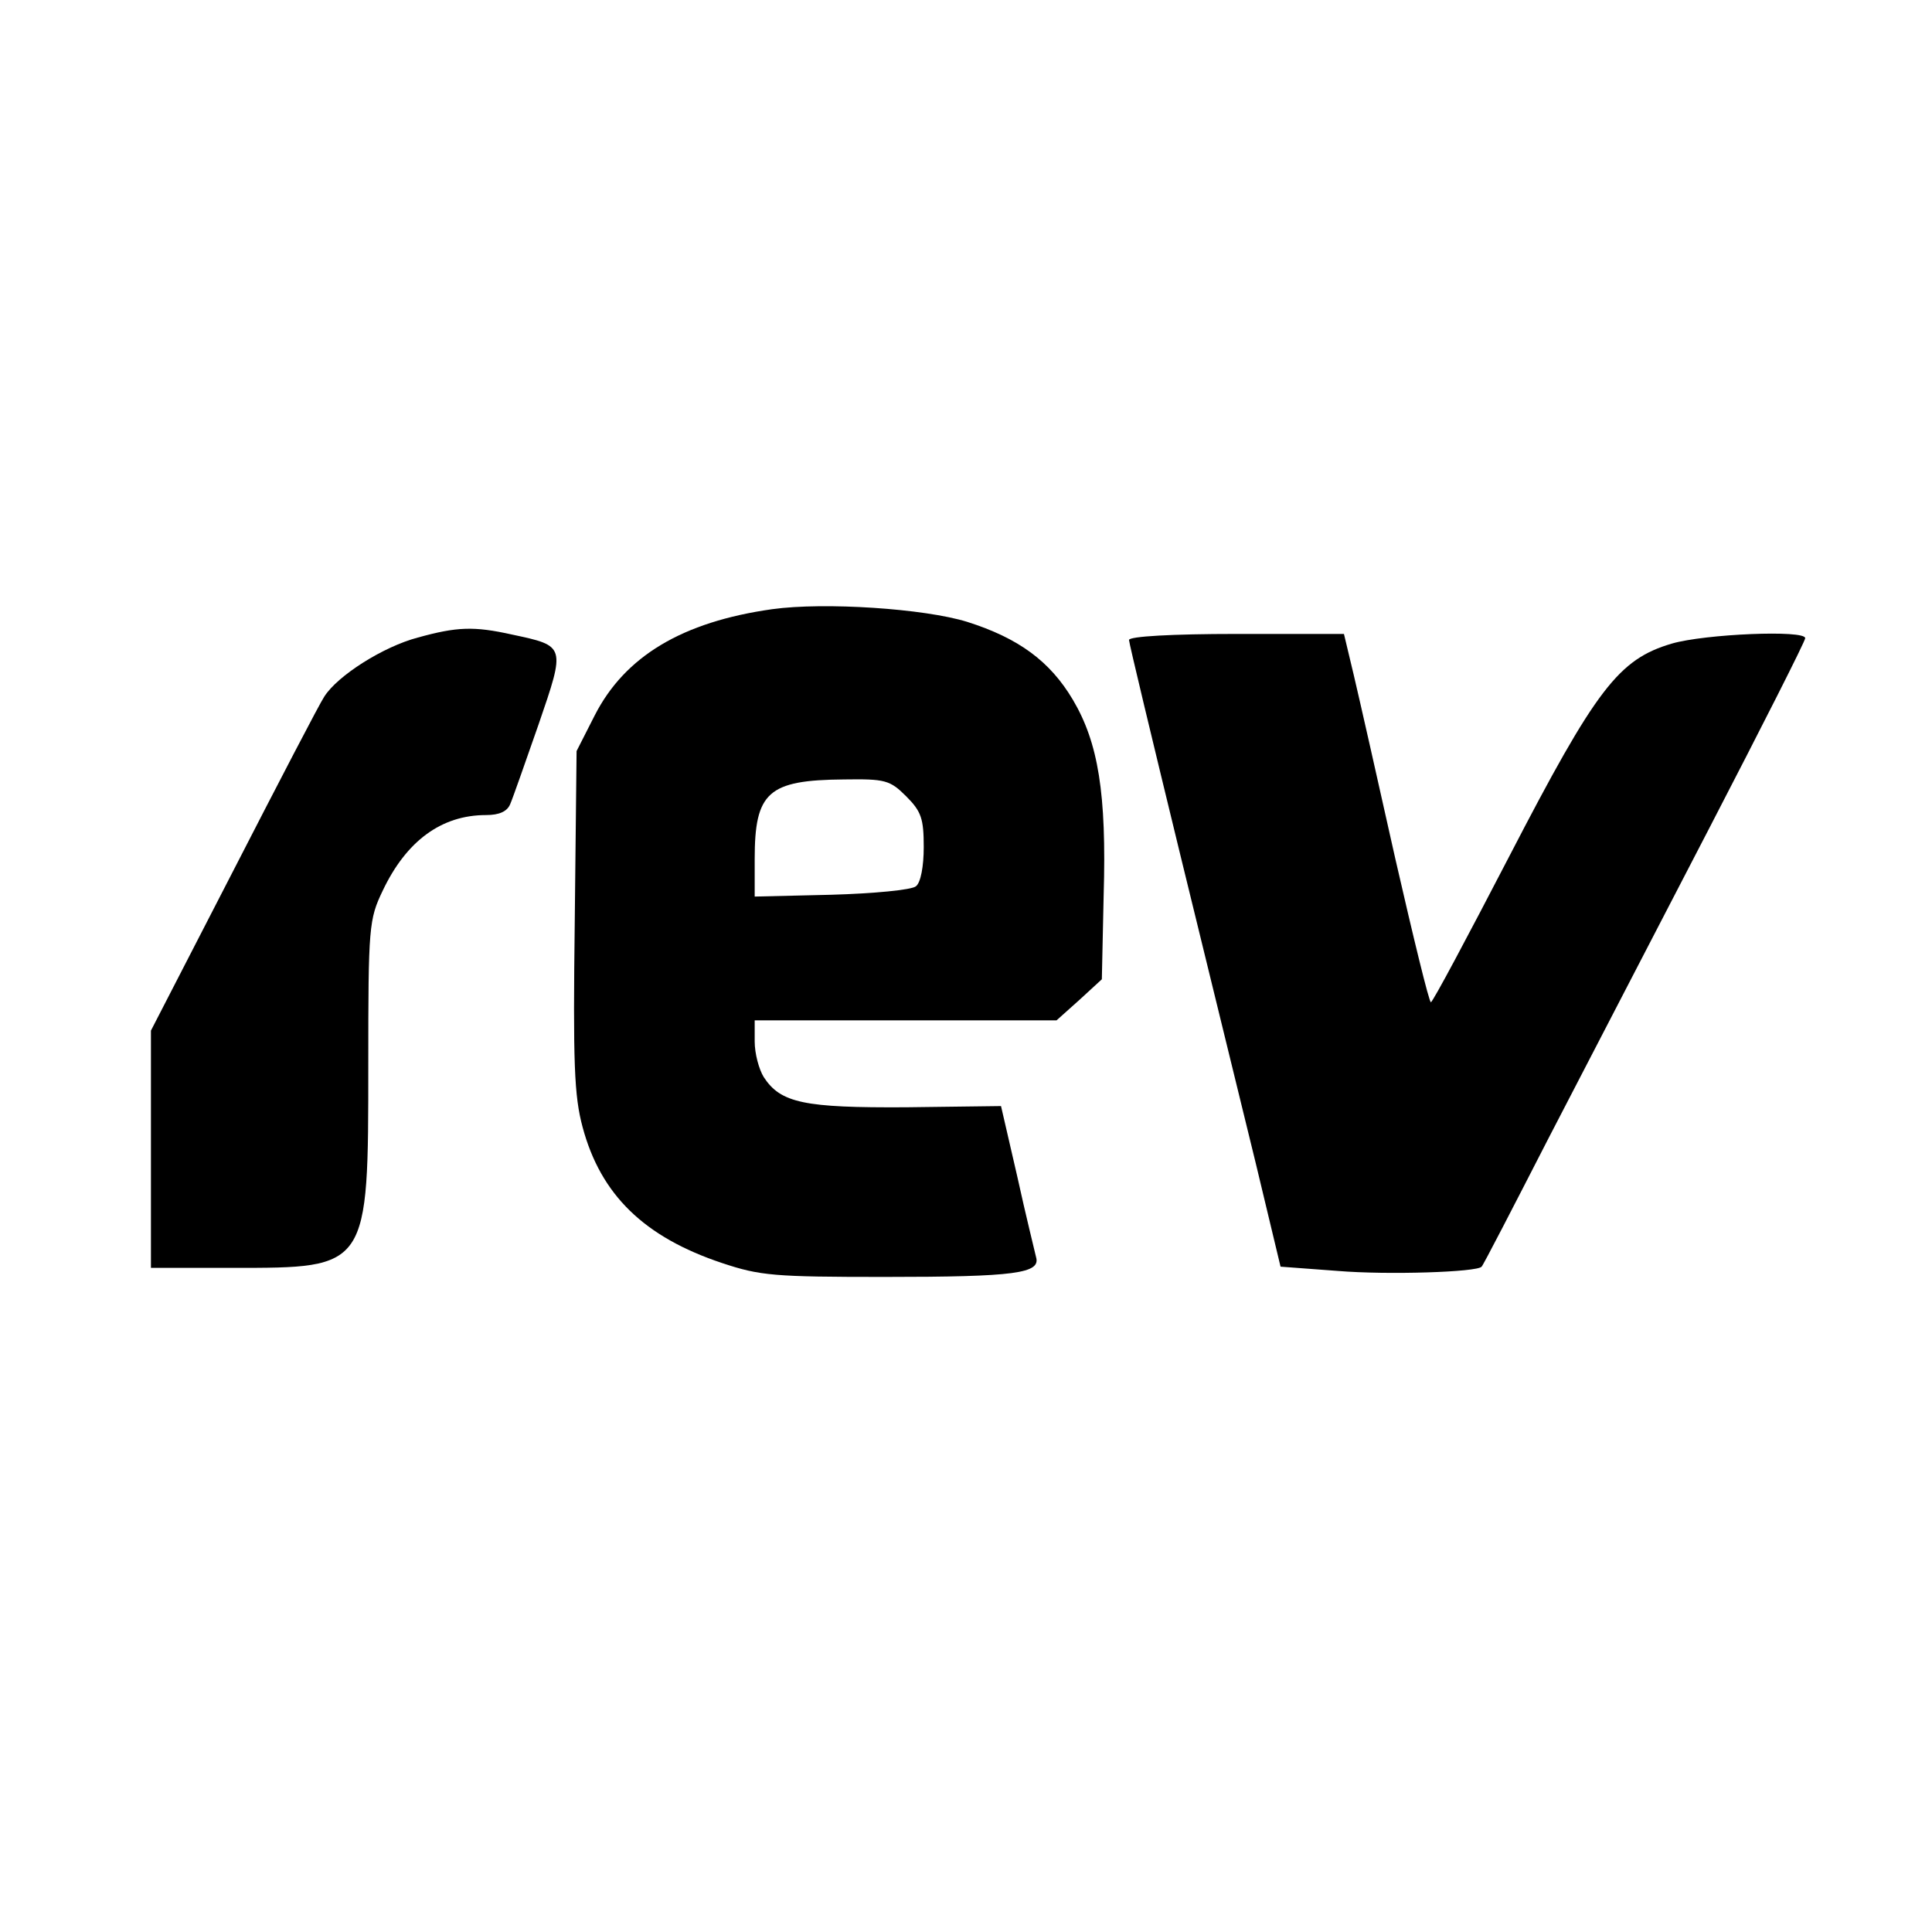
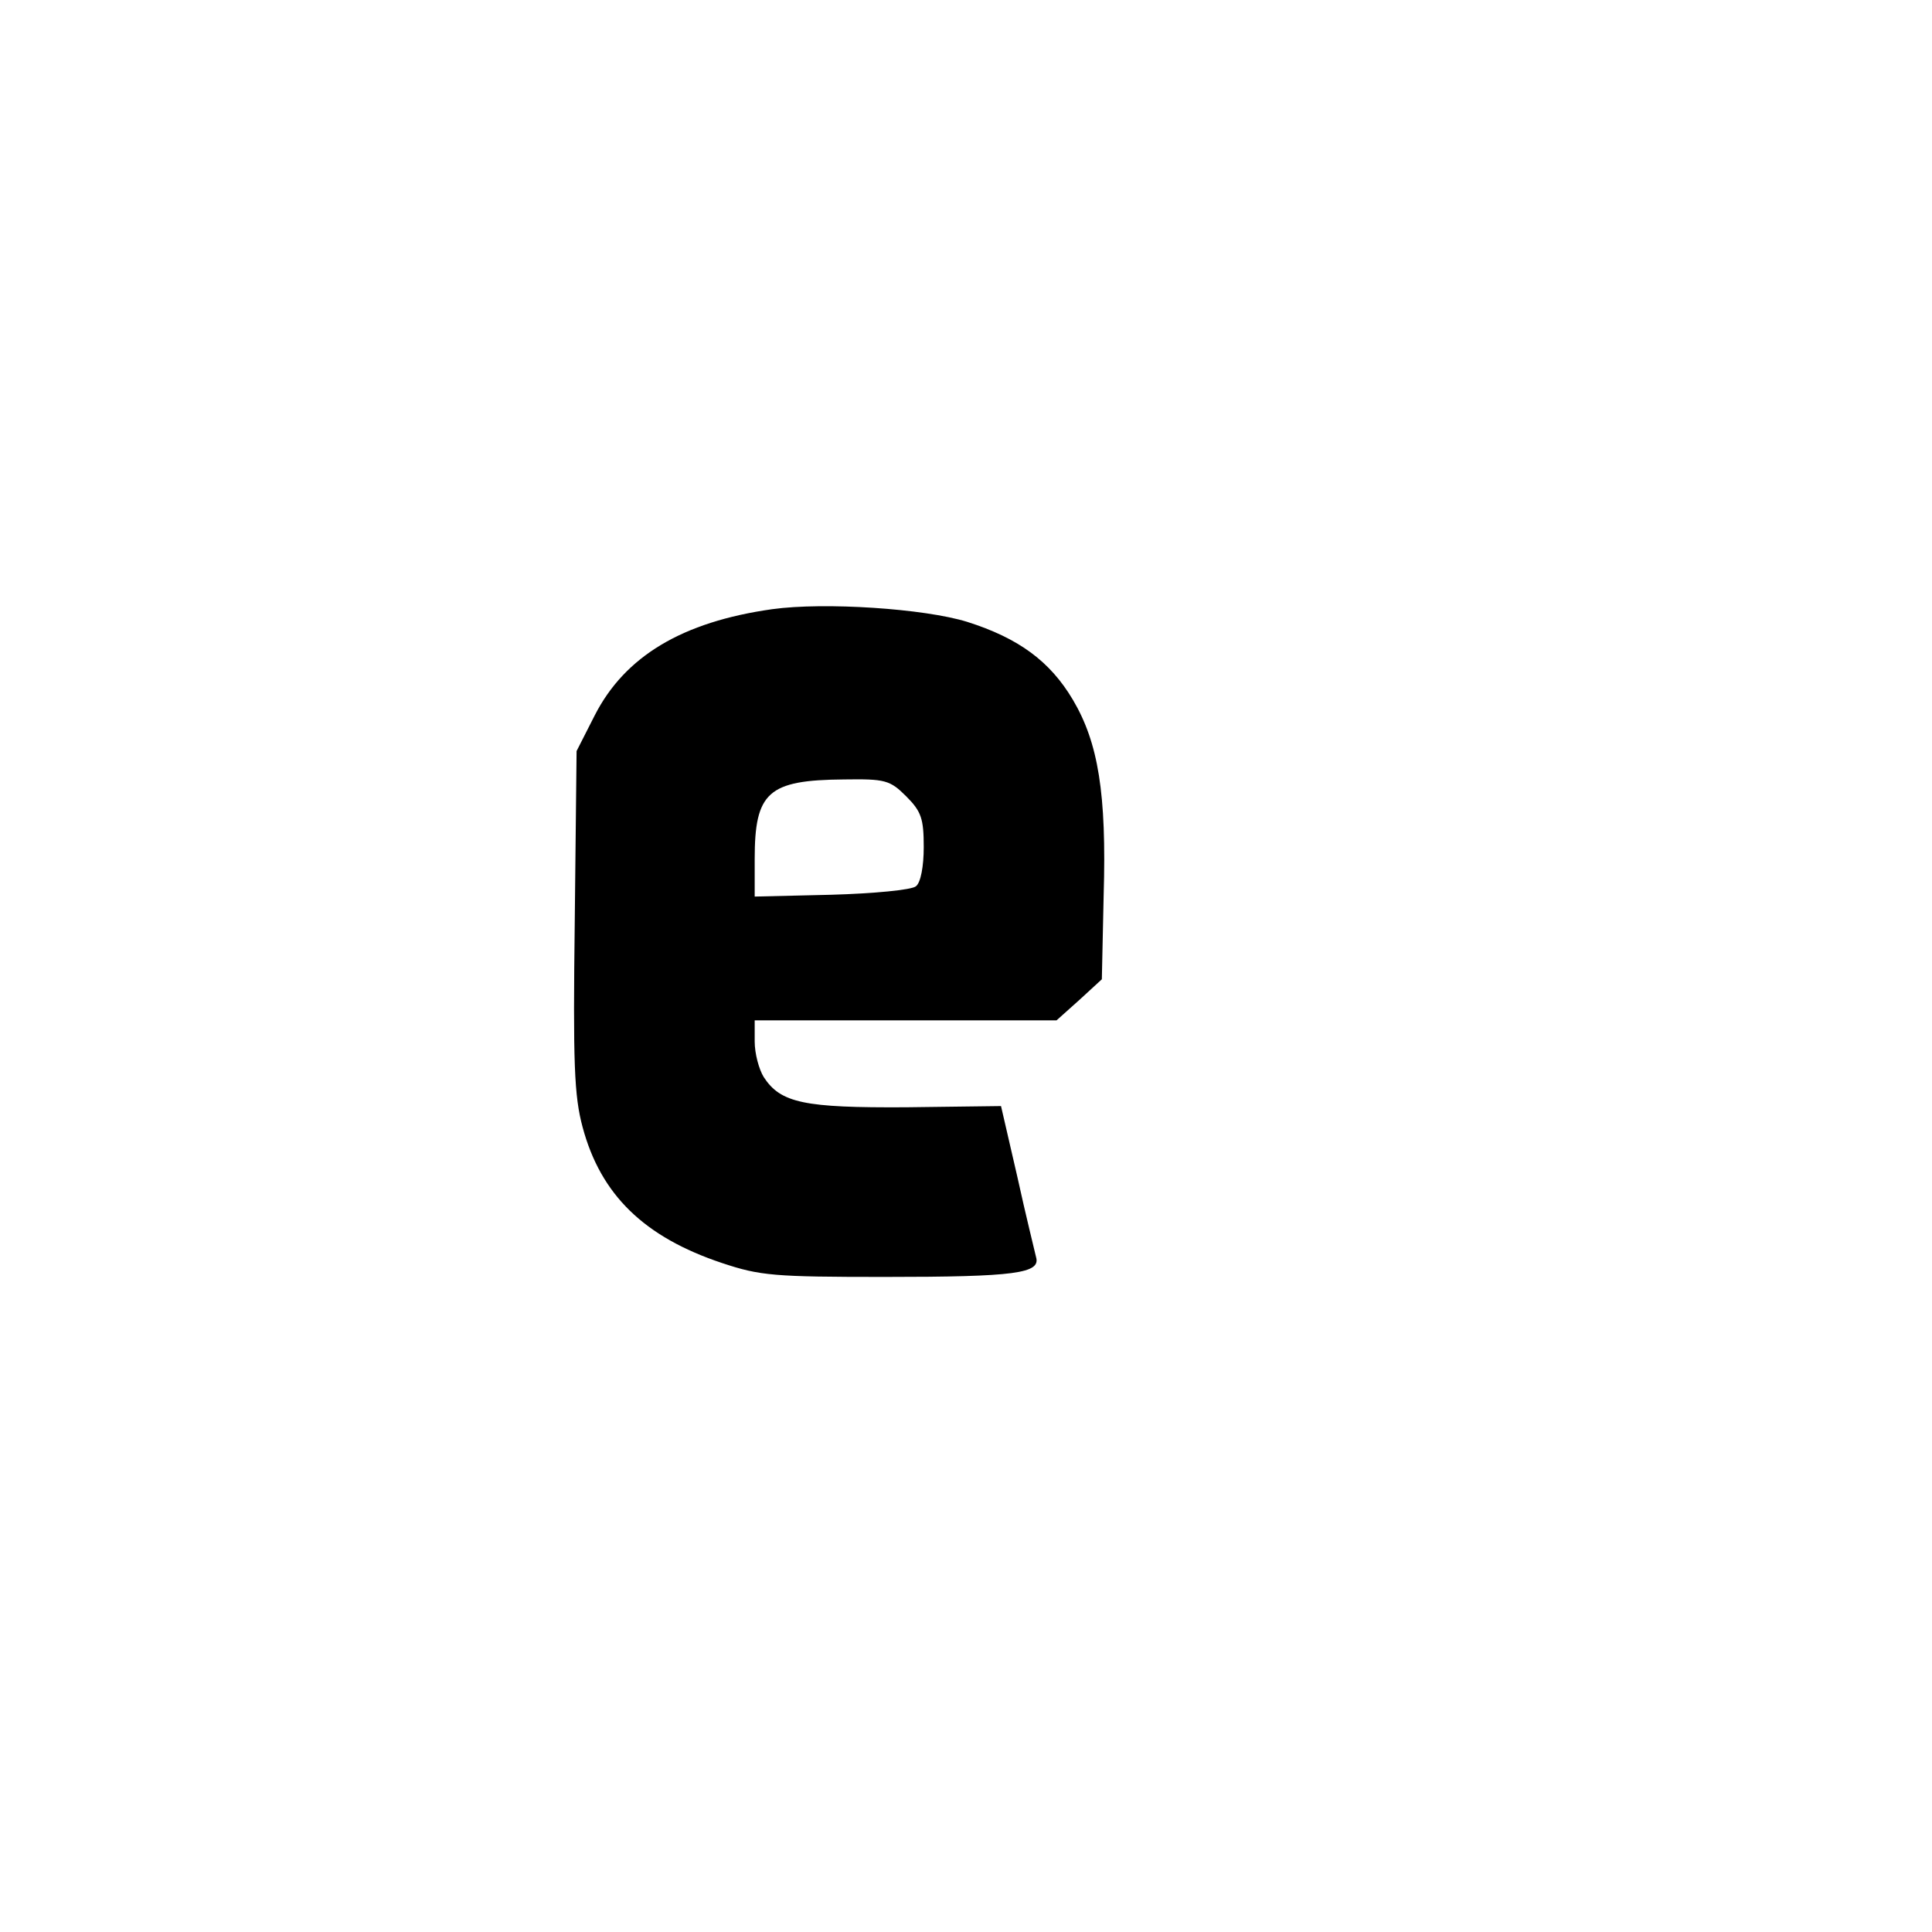
<svg xmlns="http://www.w3.org/2000/svg" version="1.0" width="16pt" height="16pt" viewBox="0 0 16 16" preserveAspectRatio="xMidYMid meet">
  <g transform="translate(0,16) scale(0.005,-0.005)" fill="#000000" stroke="none">
    <path d="M1279 2191 c-149 -21 -244 -78 -294 -176 l-30 -59 -3 -280 c-3 -238 -1 -291 13 -343 30 -112 102 -182 231 -225 63 -21 86 -23 269 -23 218 0 259 6 251 33 -2 9 -17 69 -31 133 l-27 117 -157 -2 c-169 -1 -208 7 -236 50 -8 13 -15 39 -15 59 l0 35 250 0 250 0 38 34 37 34 3 139 c5 169 -9 253 -51 324 -38 64 -90 102 -175 129 -71 22 -236 33 -323 21z m222 -310 c25 -25 29 -37 29 -84 0 -32 -5 -59 -13 -65 -7 -6 -70 -12 -140 -14 l-127 -3 0 62 c0 111 22 131 148 132 68 1 76 -1 103 -28z" />
-     <path d="M692 2144 c-57 -15 -133 -63 -155 -98 -8 -12 -75 -141 -150 -287 l-137 -266 0 -196 0 -197 135 0 c226 0 225 -2 225 337 0 229 1 240 24 288 39 82 97 125 171 125 22 0 35 6 40 18 4 9 25 69 47 132 45 131 45 130 -44 149 -63 14 -91 13 -156 -5z" />
-     <path d="M1870 2140 c0 -5 38 -163 84 -352 46 -189 103 -420 126 -515 l41 -171 94 -7 c84 -7 232 -2 239 7 2 1 52 98 111 213 60 116 180 347 267 515 87 168 158 308 158 313 0 14 -166 7 -221 -9 -88 -26 -125 -74 -269 -352 -69 -133 -127 -242 -130 -242 -3 0 -29 107 -59 238 -29 130 -60 267 -69 305 l-16 67 -178 0 c-106 0 -178 -4 -178 -10z" />
  </g>
</svg>